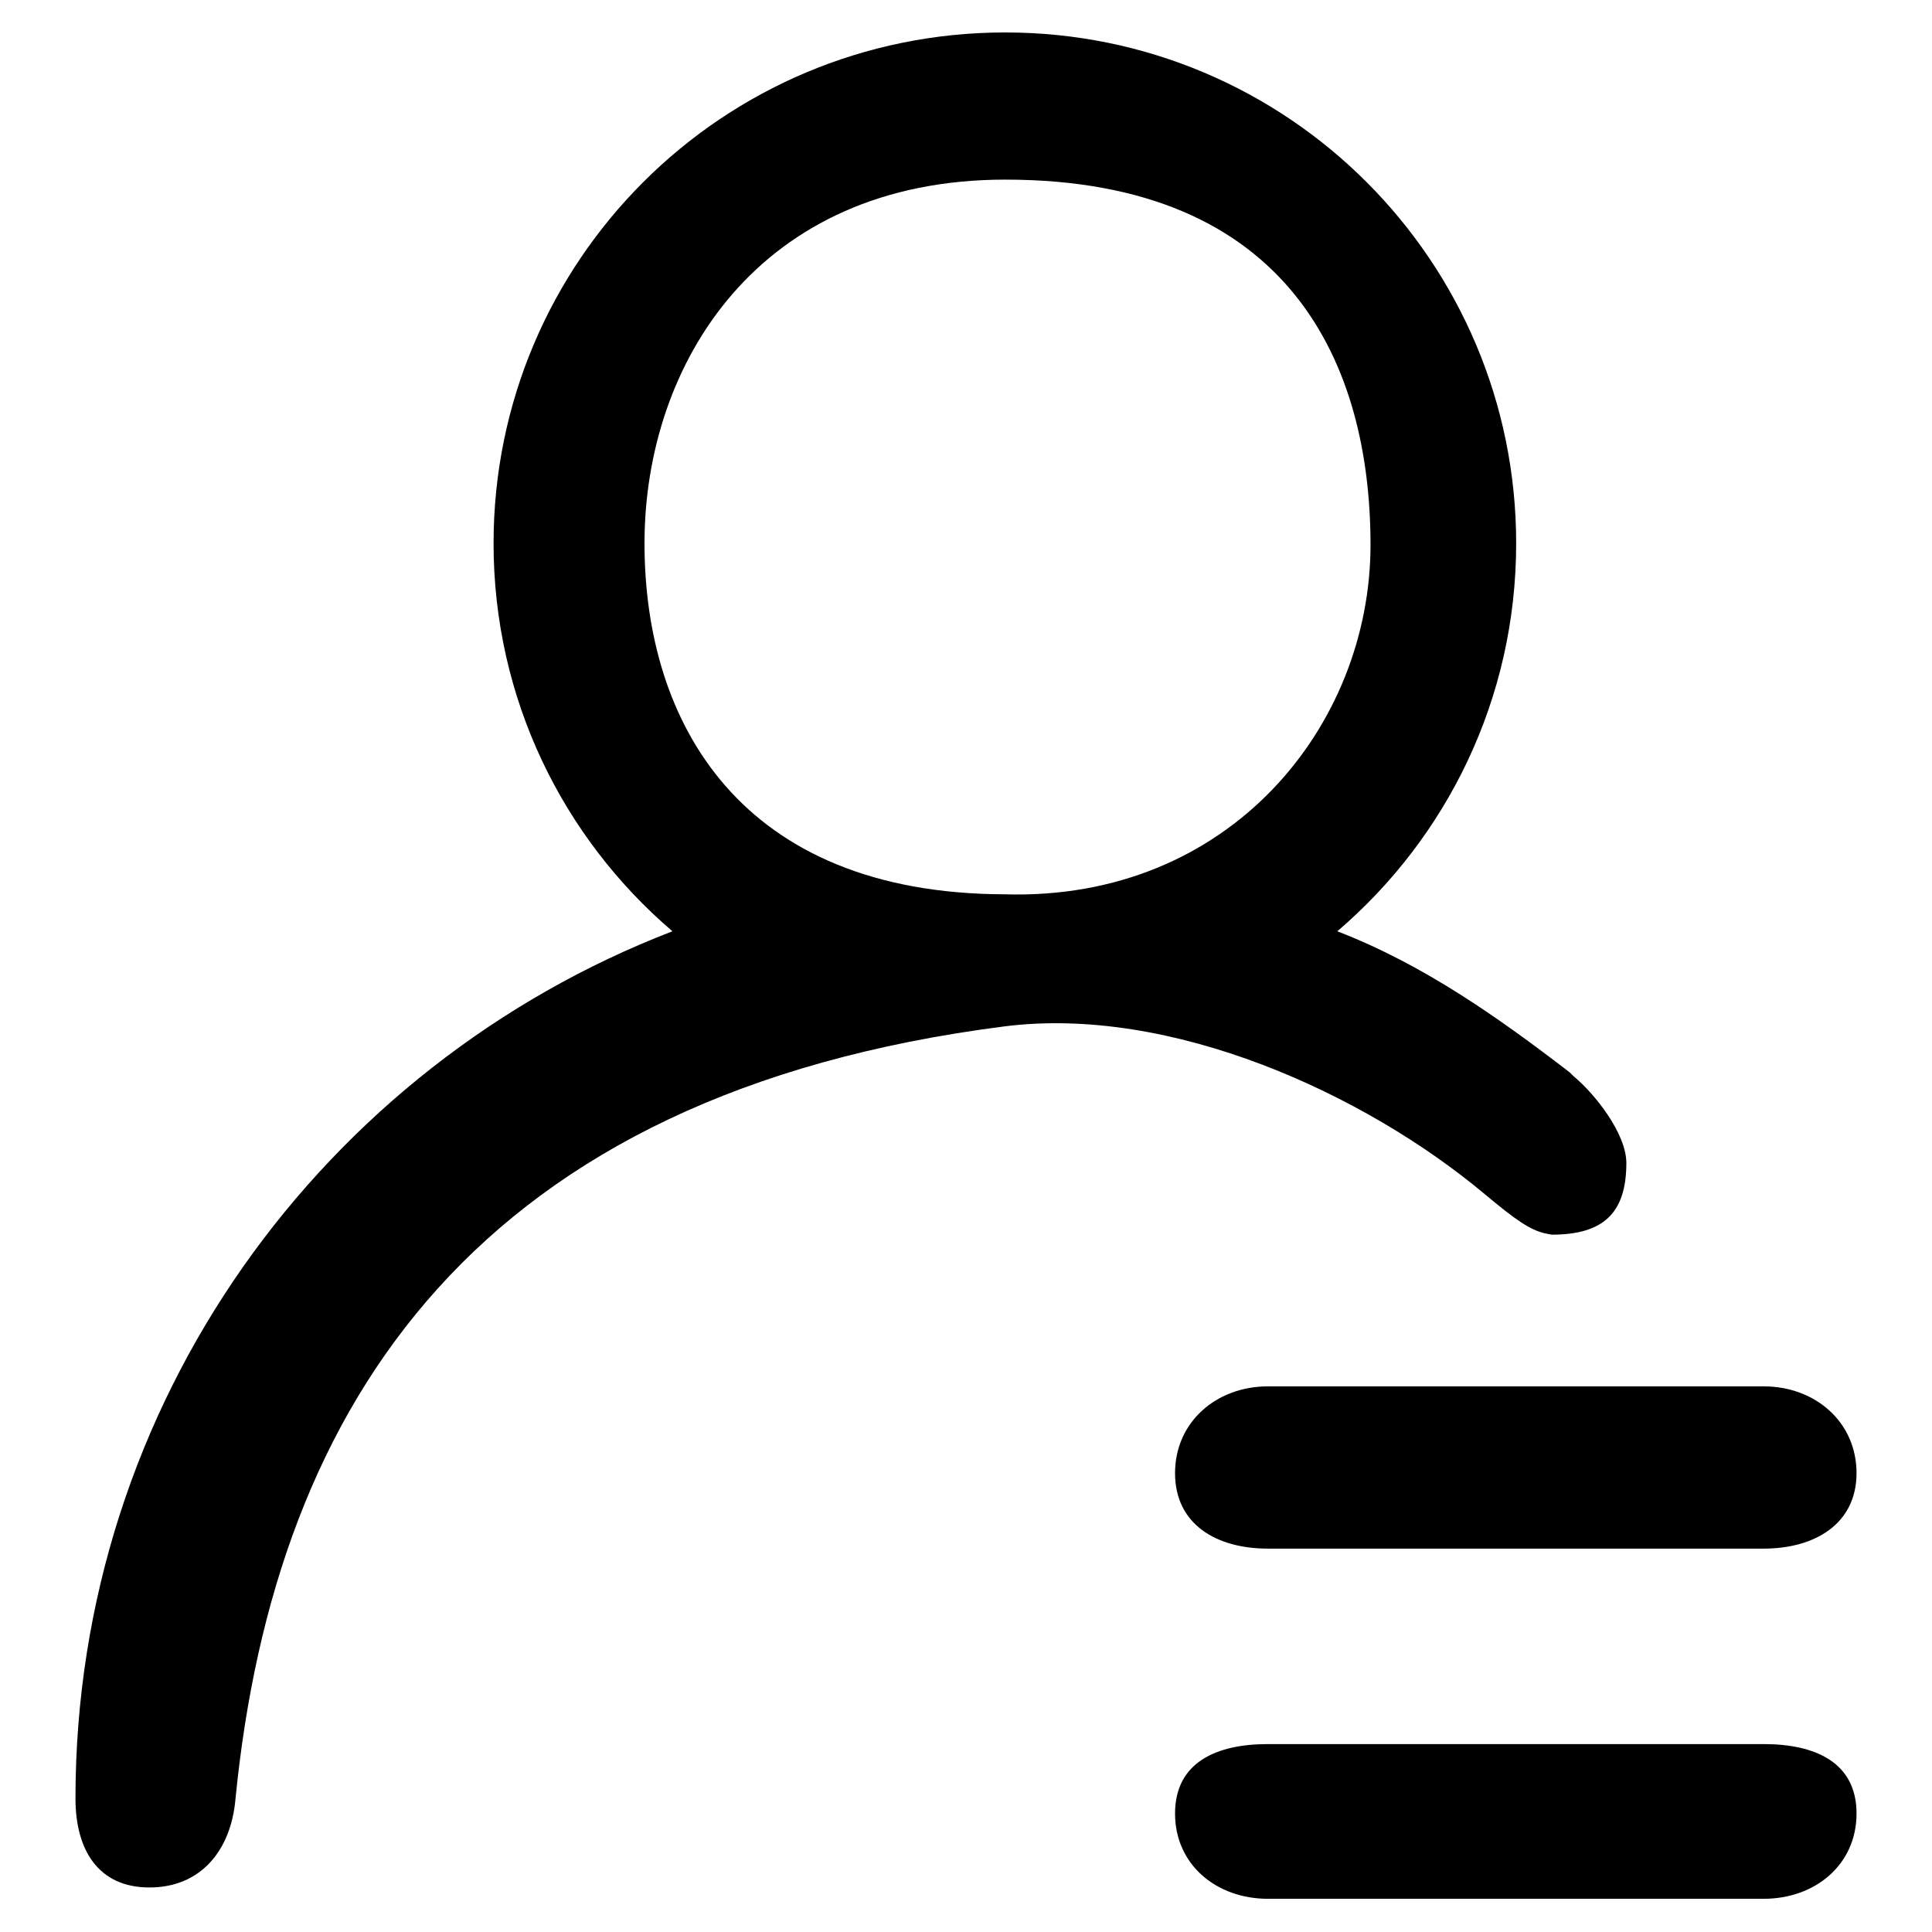
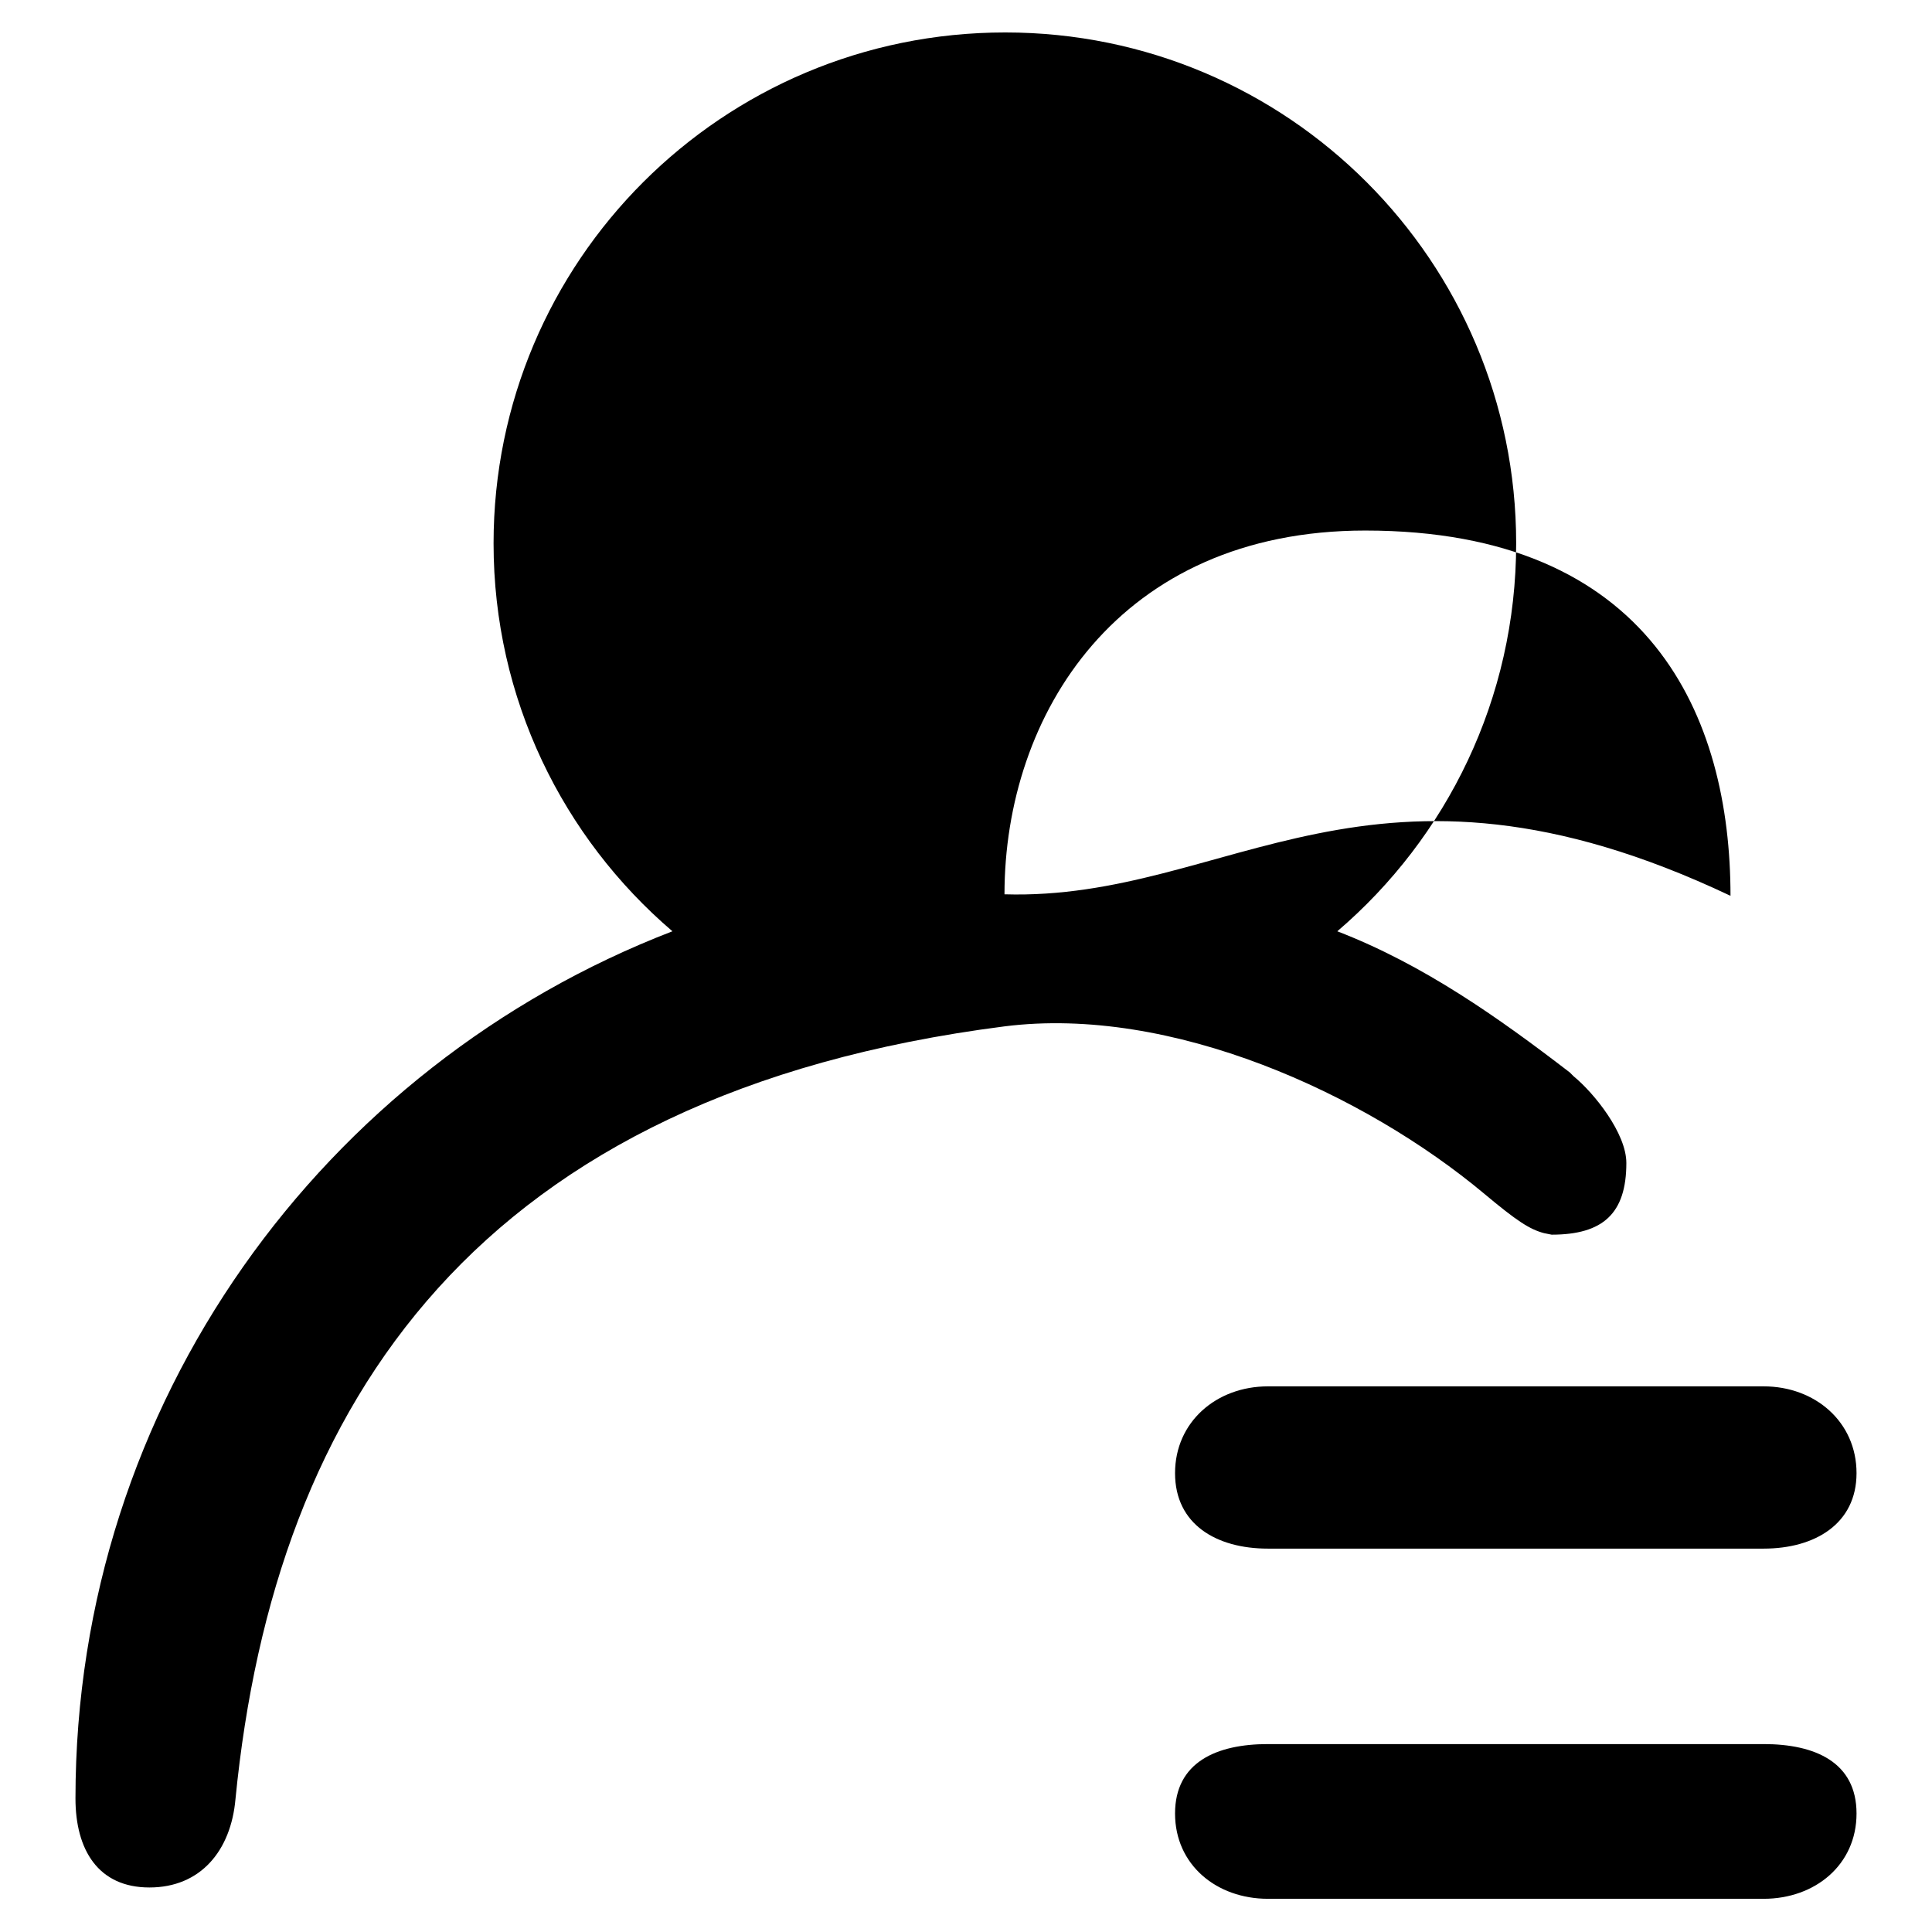
<svg xmlns="http://www.w3.org/2000/svg" version="1.1" x="0px" y="0px" viewBox="0 0 256 256" enable-background="new 0 0 256 256" xml:space="preserve">
  <g>
    <g>
-       <path fill="#000000" d="M205.6,163.6c6.8,0,9.9-2.8,9.9-9.5c0-3.9-4.2-9.2-7-11.5l-0.5-0.5c-9.5-7.3-19.4-14.3-30.8-18.7c14.5-12.4,23.7-30.8,23.7-51.4c0-37.4-30.3-67.7-67.7-67.7C95.7,4.3,65.4,34.6,65.4,72c0,20.6,9.2,39,23.7,51.4C42.9,141.2,10,185.8,10,238.3v0c0,6.8,3,11.8,9.8,11.8c6.8,0,10.8-4.9,11.4-11.7c5.2-52.9,32.4-93.5,101.9-102.4c22.1-2.8,47.7,8.9,63.6,22.2c4.3,3.6,6,4.7,7.9,5.2L205.6,163.6L205.6,163.6z M133.1,118.5c-35-0.1-47.7-22.7-47.7-46.5c0-23.8,15.1-48.2,47.8-48.2c37.9,0,48.4,24.7,48.4,48.4C181.6,96.1,163,119.4,133.1,118.5L133.1,118.5L133.1,118.5z M155.7,195.2c0,6.8,5.5,10,12.3,10h65.7c6.8,0,12.3-3.3,12.3-10c0-6.8-5.5-11.5-12.3-11.5H168C161.2,183.7,155.7,188.4,155.7,195.2L155.7,195.2L155.7,195.2z M233.7,231.1H168c-6.8,0-12.3,2.4-12.3,9.2c0,6.8,5.5,11.3,12.3,11.3h65.7c6.8,0,12.3-4.5,12.3-11.3C246,233.5,240.5,231.1,233.7,231.1L233.7,231.1L233.7,231.1z" />
+       <path fill="#000000" d="M205.6,163.6c6.8,0,9.9-2.8,9.9-9.5c0-3.9-4.2-9.2-7-11.5l-0.5-0.5c-9.5-7.3-19.4-14.3-30.8-18.7c14.5-12.4,23.7-30.8,23.7-51.4c0-37.4-30.3-67.7-67.7-67.7C95.7,4.3,65.4,34.6,65.4,72c0,20.6,9.2,39,23.7,51.4C42.9,141.2,10,185.8,10,238.3v0c0,6.8,3,11.8,9.8,11.8c6.8,0,10.8-4.9,11.4-11.7c5.2-52.9,32.4-93.5,101.9-102.4c22.1-2.8,47.7,8.9,63.6,22.2c4.3,3.6,6,4.7,7.9,5.2L205.6,163.6L205.6,163.6z M133.1,118.5c0-23.8,15.1-48.2,47.8-48.2c37.9,0,48.4,24.7,48.4,48.4C181.6,96.1,163,119.4,133.1,118.5L133.1,118.5L133.1,118.5z M155.7,195.2c0,6.8,5.5,10,12.3,10h65.7c6.8,0,12.3-3.3,12.3-10c0-6.8-5.5-11.5-12.3-11.5H168C161.2,183.7,155.7,188.4,155.7,195.2L155.7,195.2L155.7,195.2z M233.7,231.1H168c-6.8,0-12.3,2.4-12.3,9.2c0,6.8,5.5,11.3,12.3,11.3h65.7c6.8,0,12.3-4.5,12.3-11.3C246,233.5,240.5,231.1,233.7,231.1L233.7,231.1L233.7,231.1z" />
    </g>
  </g>
</svg>